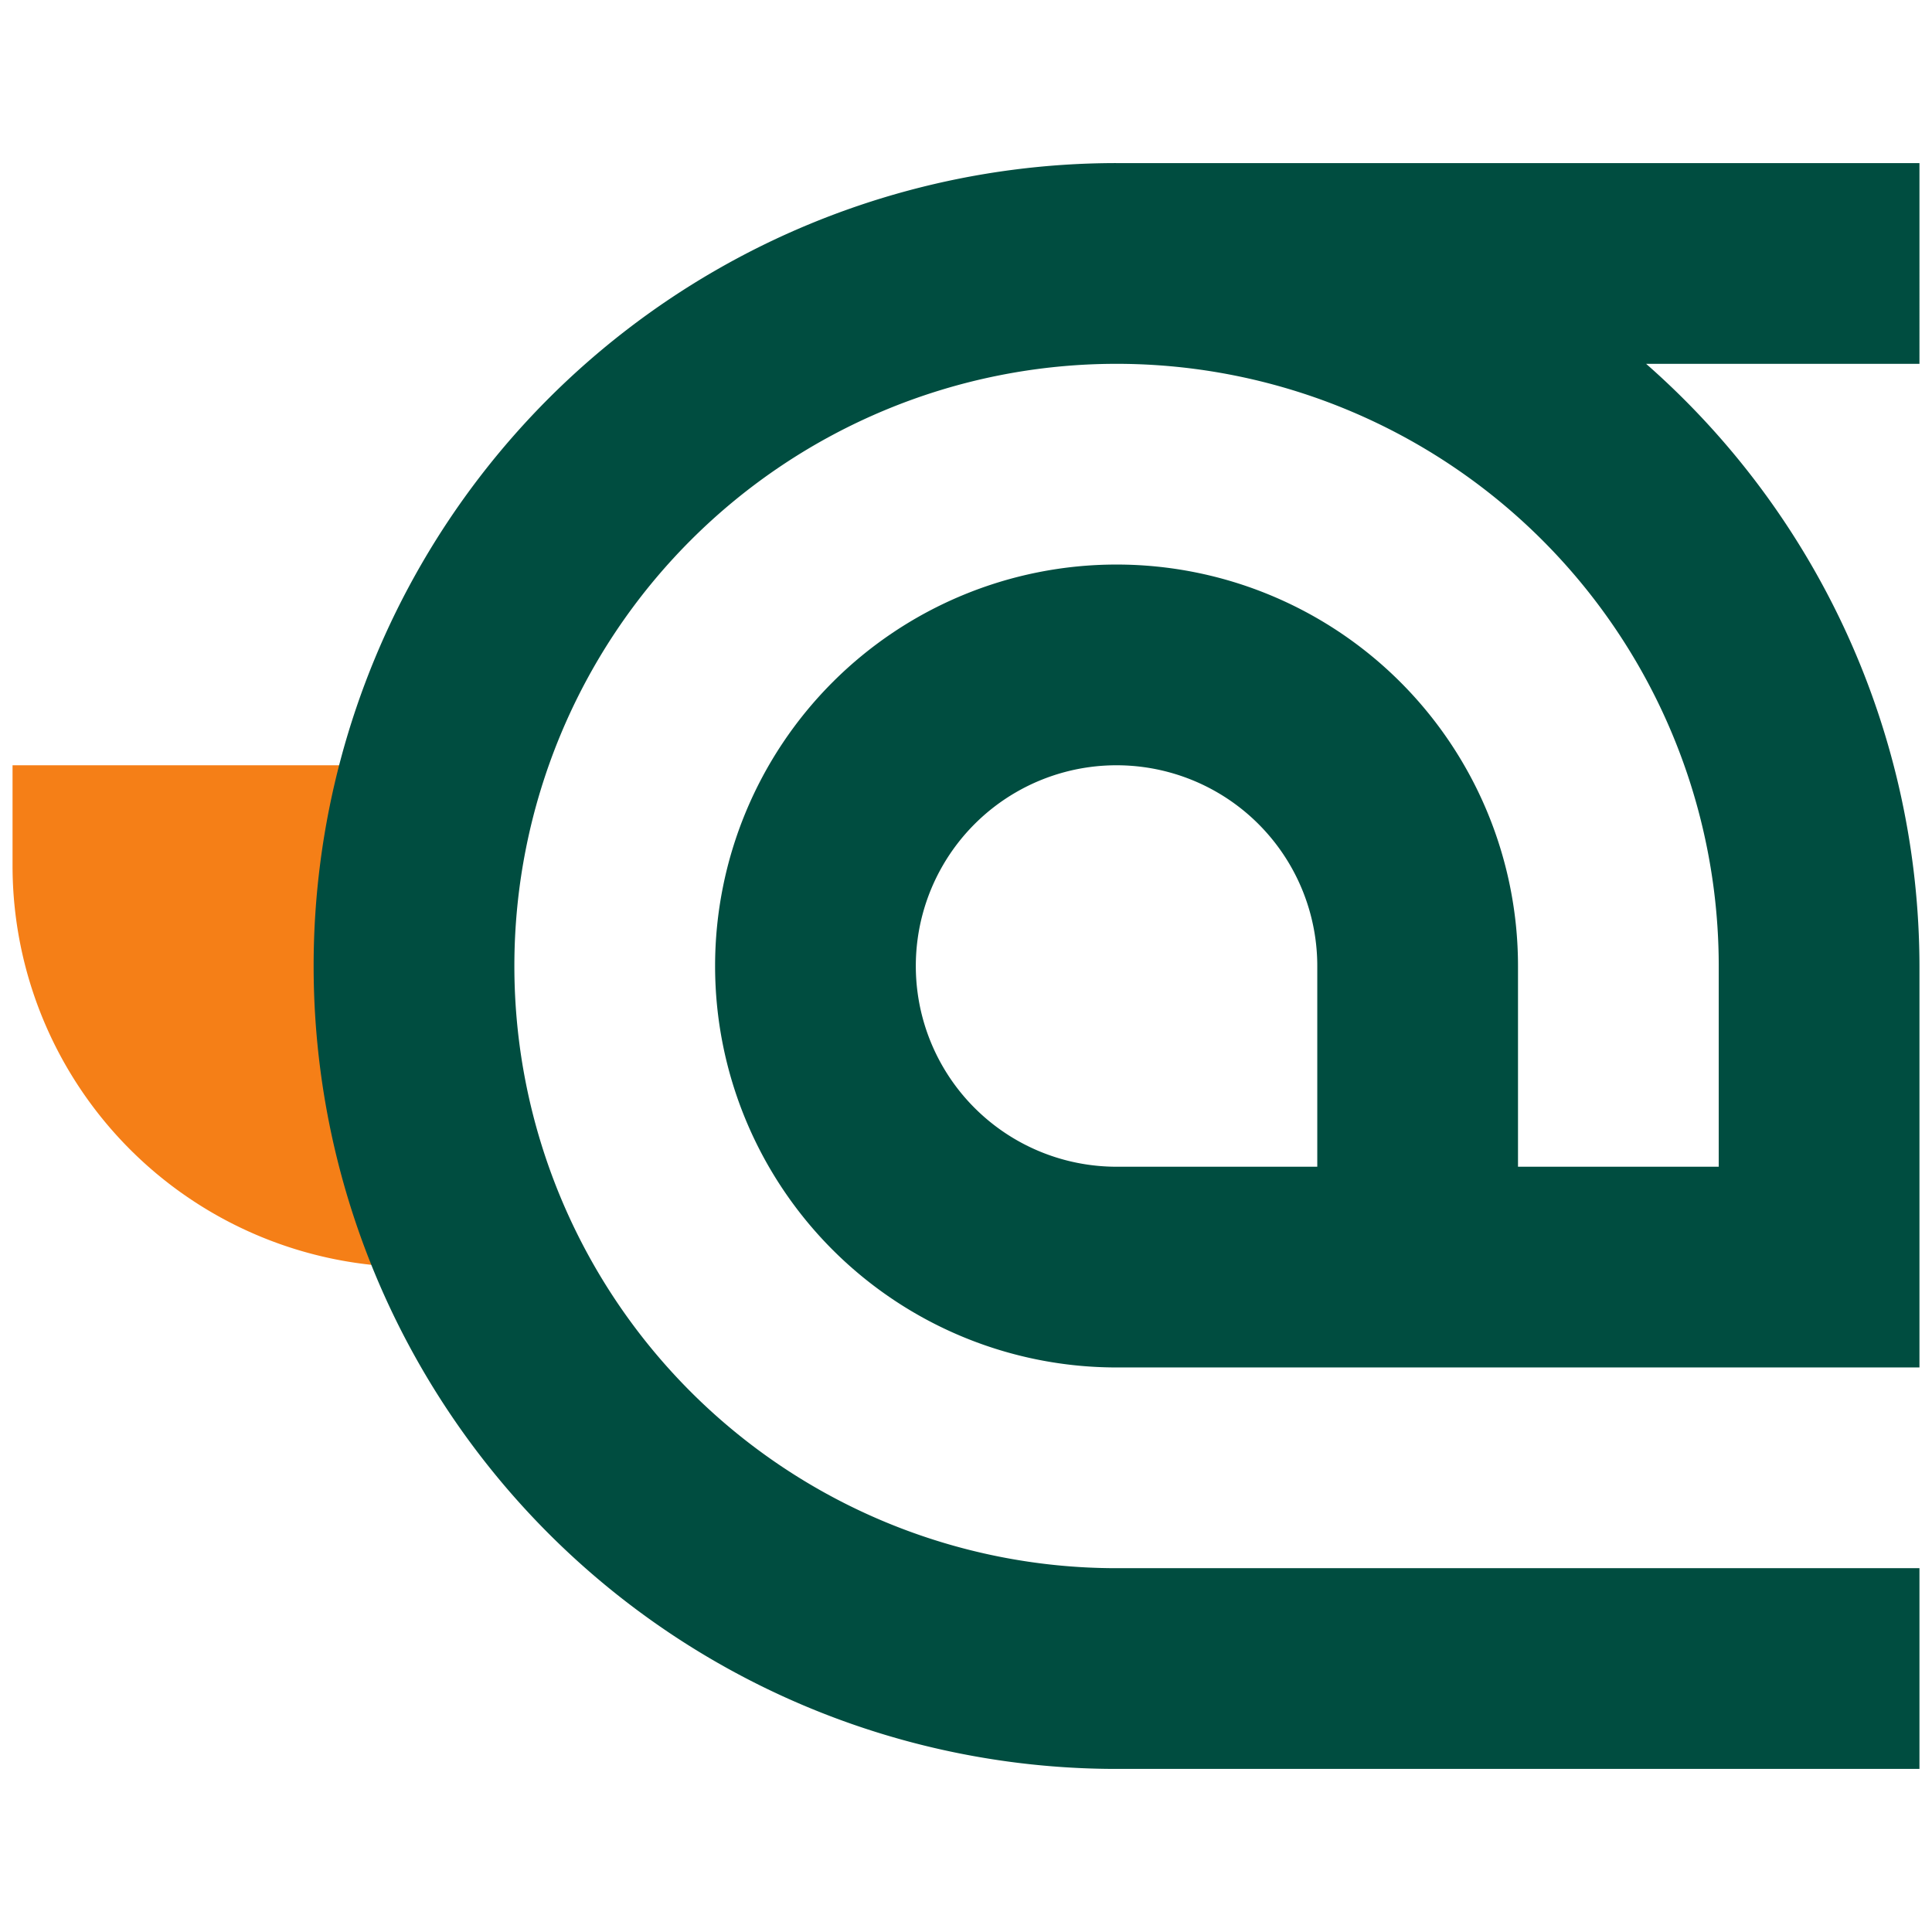
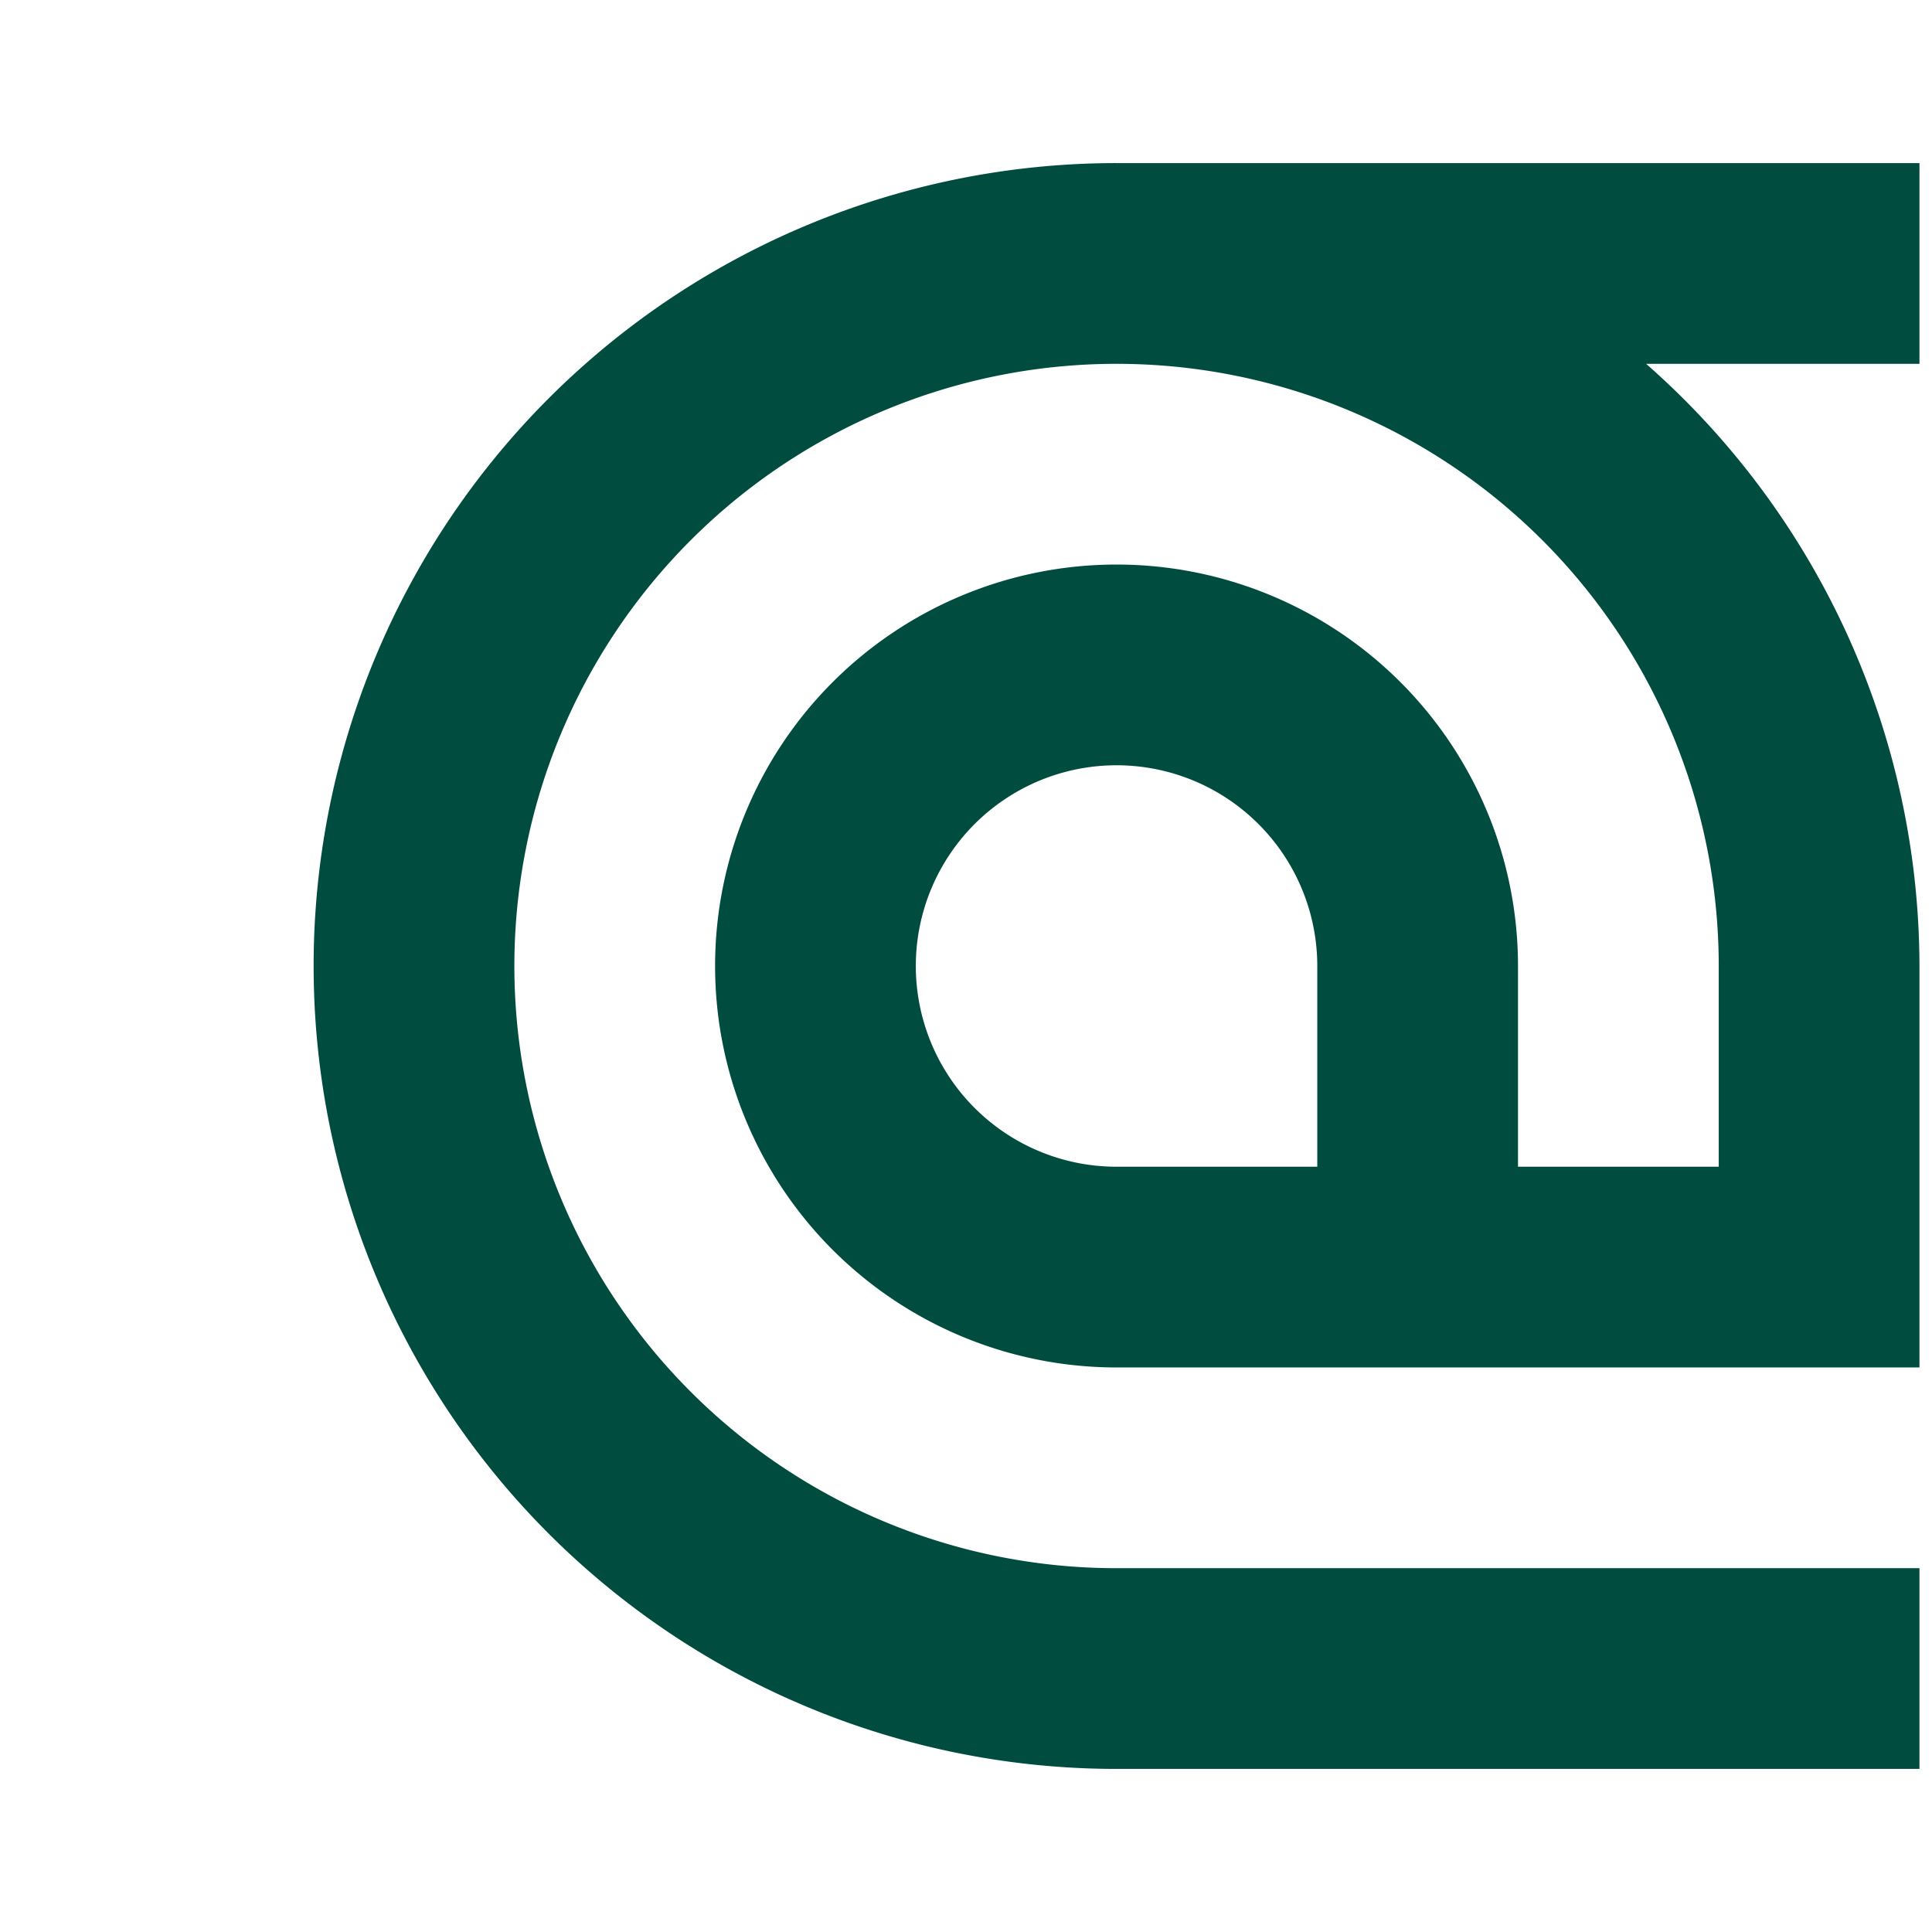
<svg xmlns="http://www.w3.org/2000/svg" width="616" height="616" viewBox="0 0 162.983 162.983">
-   <path d="M1.058 64.558v8.467a33.867 33.867 0 0033.867 33.867V64.558z" fill="#f57f17" />
  <path d="M94.192 13.758a67.733 67.733 0 00-67.734 67.734 67.733 67.733 0 0067.734 67.733h67.733v-16.933H94.192a50.8 50.8 0 01-50.8-50.8 50.8 50.8 0 0150.8-50.8 50.8 50.8 0 0150.8 50.8v16.933h-16.934V81.492a33.867 33.867 0 00-33.866-33.867 33.867 33.867 0 00-33.867 33.867 33.867 33.867 0 0033.867 33.866h67.733V81.492a67.733 67.733 0 00-23.06-50.8h23.06V13.758zm0 50.8a16.933 16.933 0 0116.933 16.934v16.933H94.192a16.933 16.933 0 01-16.934-16.933 16.933 16.933 0 0116.934-16.934z" fill="#004d40" />
</svg>